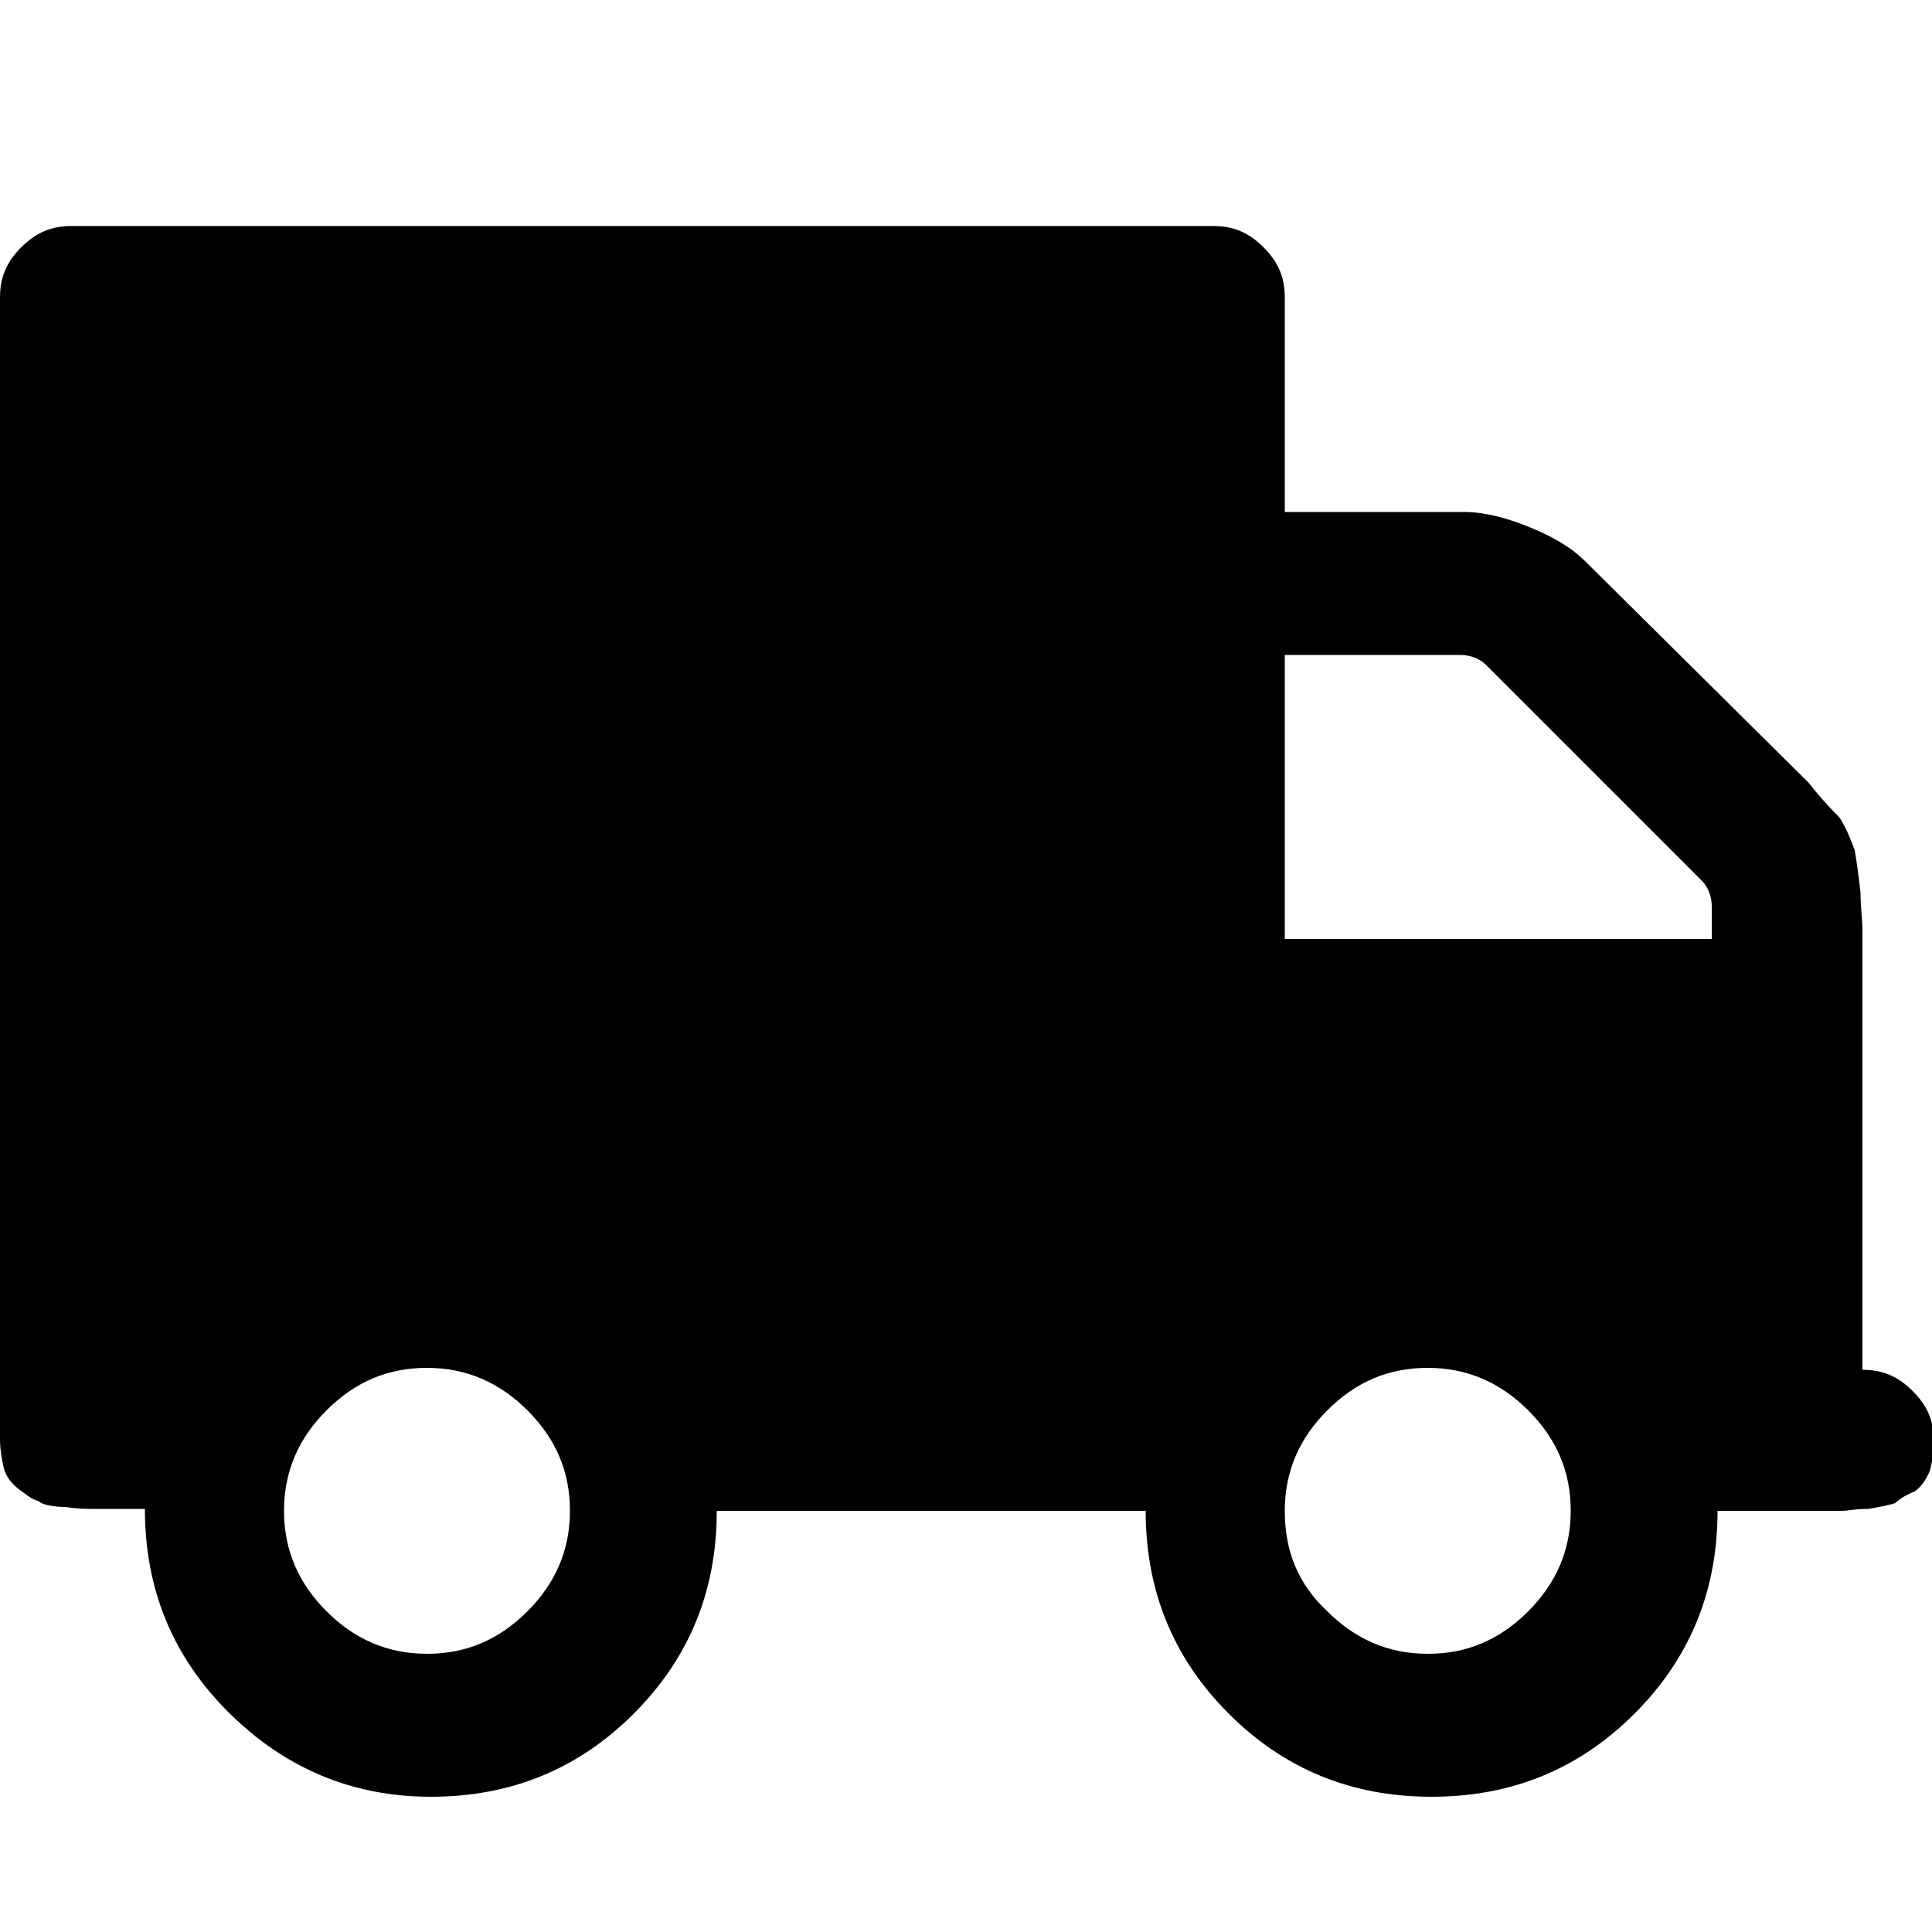
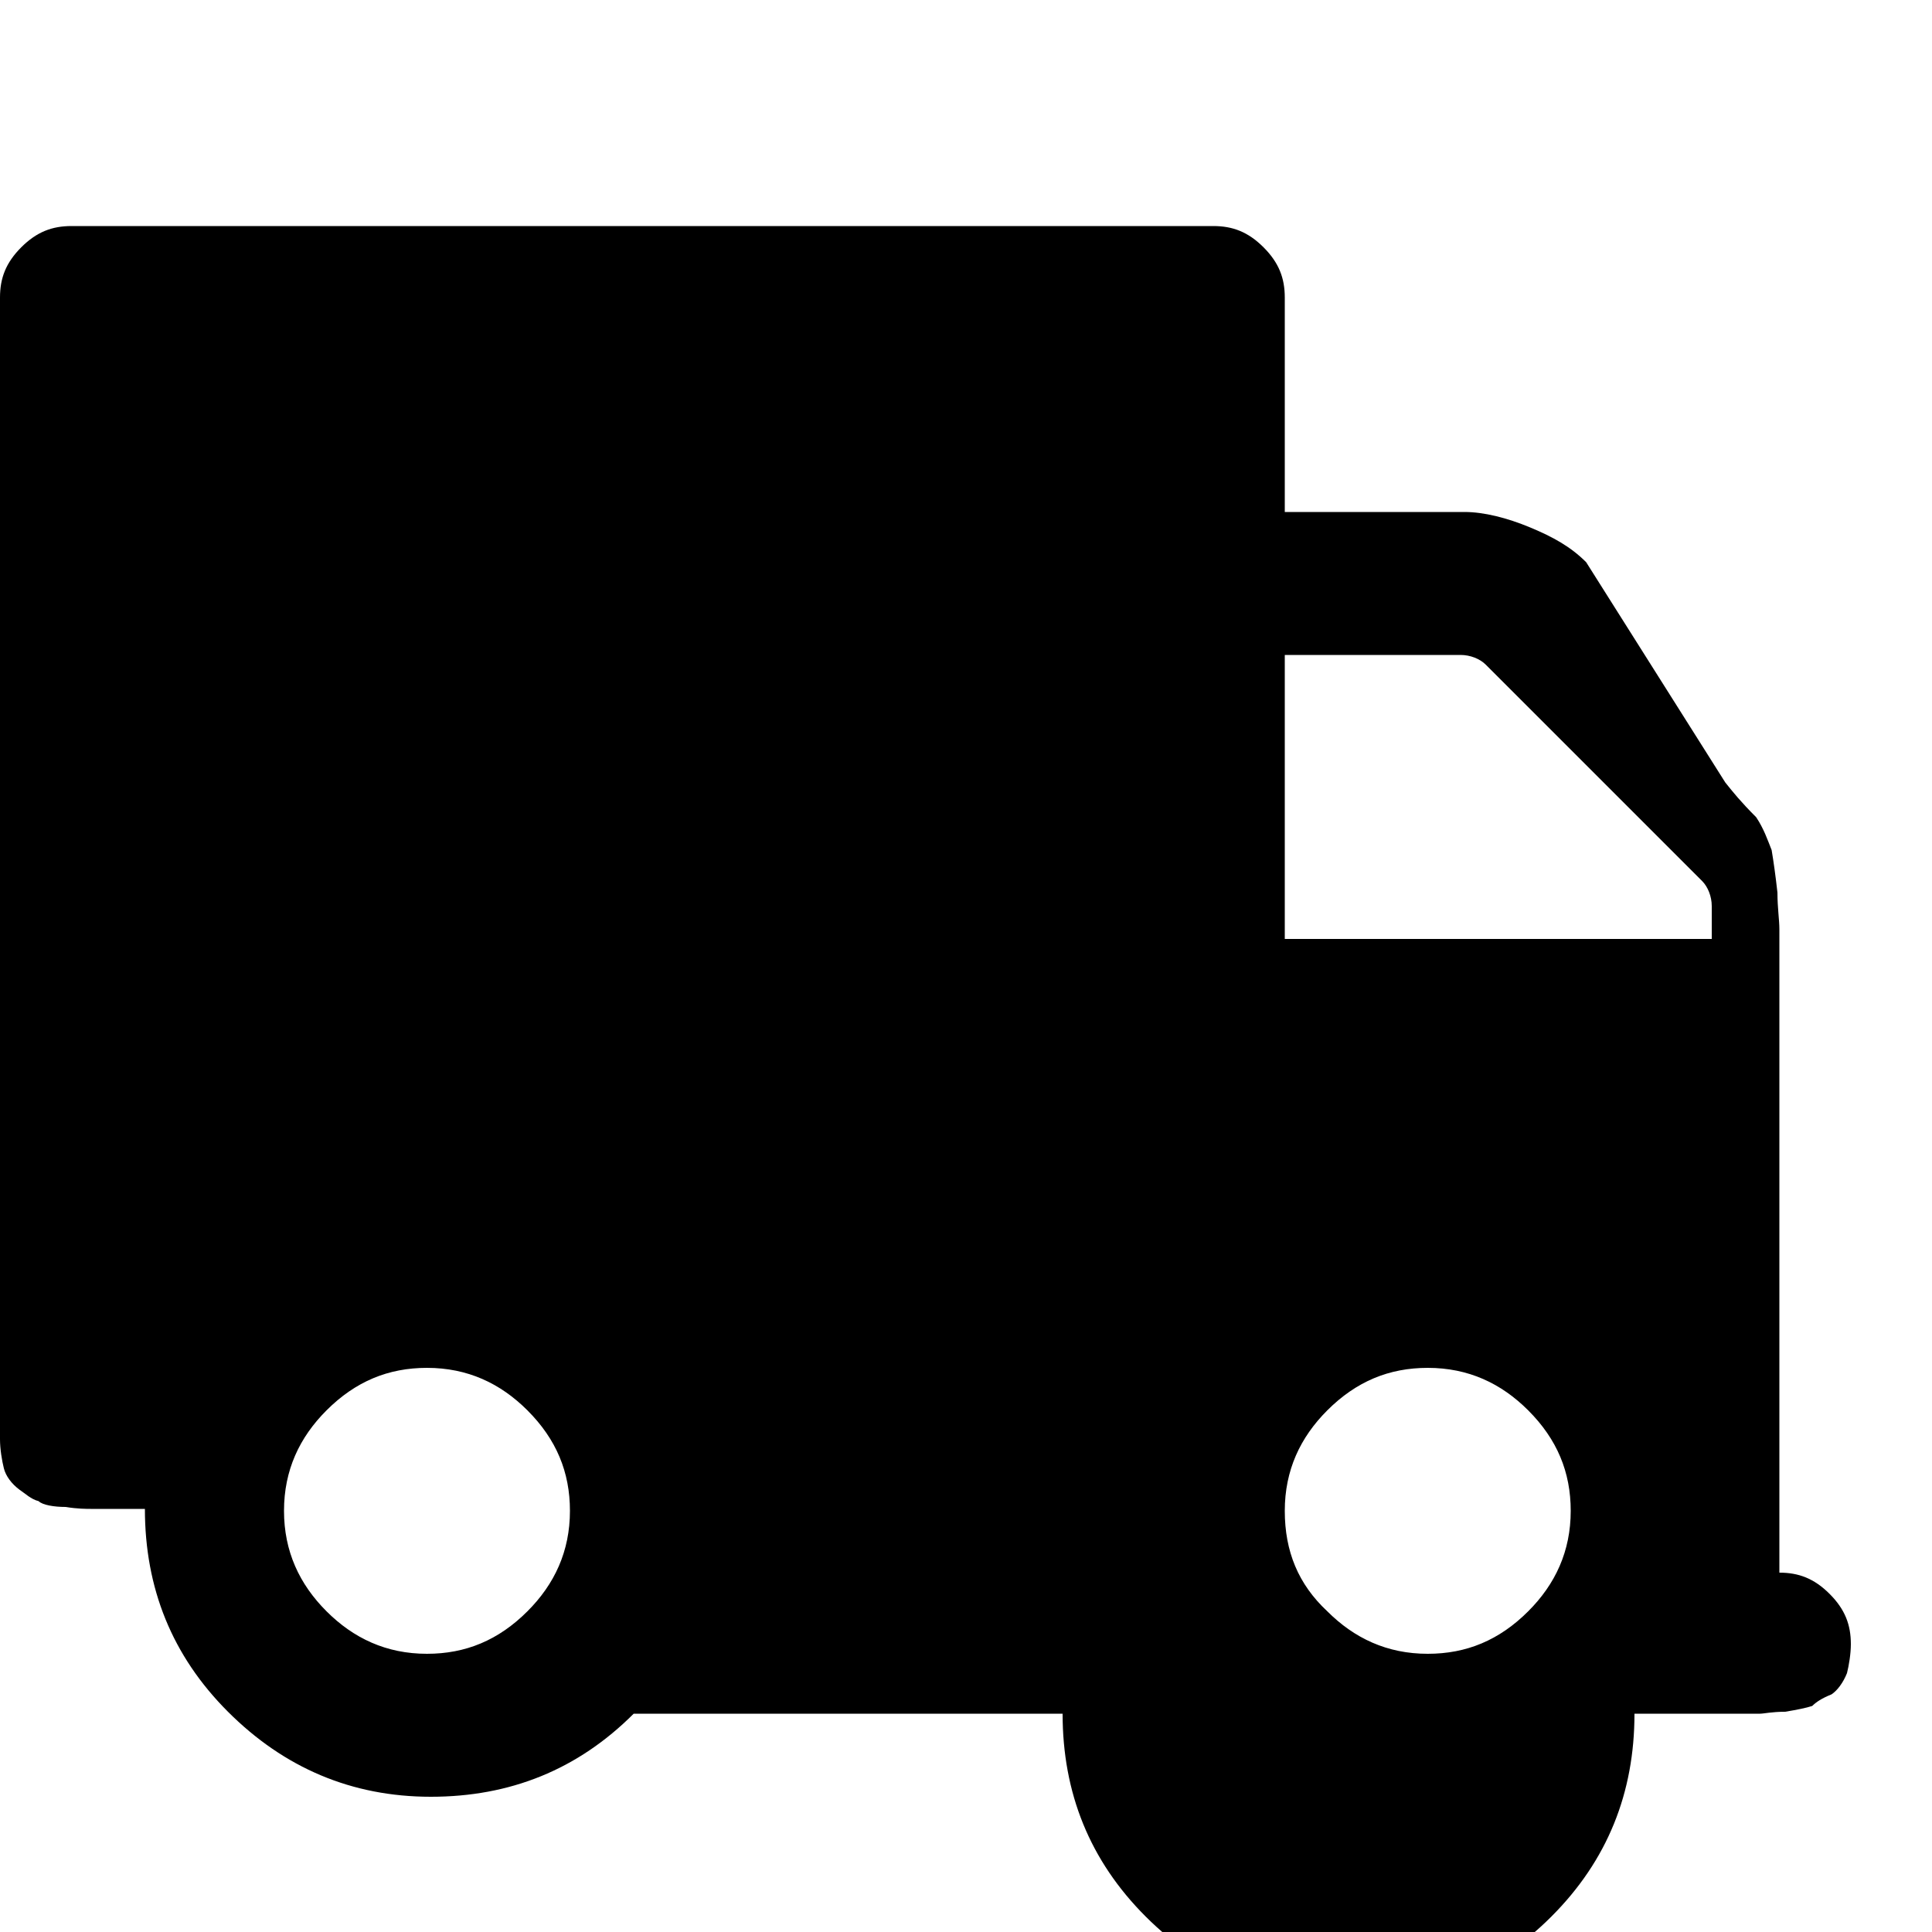
<svg xmlns="http://www.w3.org/2000/svg" version="1.1" id="Слой_1" x="0px" y="0px" viewBox="0 0 100 100" style="enable-background:new 0 0 100 100;" xml:space="preserve">
  <g>
-     <path d="M0,15.4v59.1c0,0.5,0.1,1.1,0.2,1.5s0.4,0.8,0.8,1.1c0.3,0.2,0.6,0.5,1,0.6c0.2,0.2,0.8,0.3,1.4,0.3   c0.6,0.1,1.1,0.1,1.3,0.1s0.8,0,1.5,0s1.2,0,1.3,0c0,4.1,1.4,7.6,4.3,10.5S18.2,93,22.3,93s7.6-1.4,10.5-4.3   c2.9-2.9,4.3-6.4,4.3-10.5h22.2c0,4.1,1.4,7.6,4.3,10.5c2.9,2.9,6.4,4.3,10.5,4.3s7.6-1.4,10.5-4.3s4.3-6.4,4.3-10.5h3.7   c0.1,0,0.5,0,1.3,0c0.8,0,1.2,0,1.5,0c0.2,0,0.6-0.1,1.3-0.1c0.6-0.1,1.1-0.2,1.4-0.3c0.2-0.2,0.5-0.4,1-0.6   c0.3-0.2,0.6-0.6,0.8-1.1c0.1-0.4,0.2-1,0.2-1.5c0-1-0.3-1.8-1.1-2.6c-0.8-0.8-1.6-1.1-2.6-1.1V52.4c0-0.3,0-1,0-2.1s0-1.7,0-2.2   s-0.1-1.1-0.1-1.9c-0.1-0.9-0.2-1.6-0.3-2.2c-0.2-0.5-0.4-1.1-0.8-1.7c-0.8-0.8-1.2-1.3-1.6-1.8L82.1,29.1   c-0.8-0.8-1.7-1.3-2.9-1.8s-2.4-0.8-3.4-0.8h-9.3V15.4c0-1-0.3-1.8-1.1-2.6c-0.8-0.8-1.6-1.1-2.6-1.1H3.7c-1,0-1.8,0.3-2.6,1.1   C0.3,13.6,0,14.4,0,15.4z M66.5,78.2c0-2.1,0.8-3.8,2.2-5.2c1.5-1.5,3.2-2.2,5.2-2.2c2.1,0,3.8,0.8,5.2,2.2   c1.5,1.5,2.2,3.2,2.2,5.2c0,2.1-0.8,3.8-2.2,5.2c-1.5,1.5-3.2,2.2-5.2,2.2c-2.1,0-3.8-0.8-5.2-2.2C67.2,82,66.5,80.3,66.5,78.2z    M66.5,33.9h9.1c0.5,0,1,0.2,1.3,0.5l11.2,11.2c0.3,0.3,0.5,0.8,0.5,1.3v1.7H66.5V33.9z M14.7,78.2c0-2.1,0.8-3.8,2.2-5.2   c1.5-1.5,3.2-2.2,5.2-2.2c2.1,0,3.8,0.8,5.2,2.2c1.5,1.5,2.2,3.2,2.2,5.2c0,2.1-0.8,3.8-2.2,5.2c-1.5,1.5-3.2,2.2-5.2,2.2   c-2.1,0-3.8-0.8-5.2-2.2C15.5,82,14.7,80.3,14.7,78.2z" />
+     <path d="M0,15.4v59.1c0,0.5,0.1,1.1,0.2,1.5s0.4,0.8,0.8,1.1c0.3,0.2,0.6,0.5,1,0.6c0.2,0.2,0.8,0.3,1.4,0.3   c0.6,0.1,1.1,0.1,1.3,0.1s0.8,0,1.5,0s1.2,0,1.3,0c0,4.1,1.4,7.6,4.3,10.5S18.2,93,22.3,93s7.6-1.4,10.5-4.3   h22.2c0,4.1,1.4,7.6,4.3,10.5c2.9,2.9,6.4,4.3,10.5,4.3s7.6-1.4,10.5-4.3s4.3-6.4,4.3-10.5h3.7   c0.1,0,0.5,0,1.3,0c0.8,0,1.2,0,1.5,0c0.2,0,0.6-0.1,1.3-0.1c0.6-0.1,1.1-0.2,1.4-0.3c0.2-0.2,0.5-0.4,1-0.6   c0.3-0.2,0.6-0.6,0.8-1.1c0.1-0.4,0.2-1,0.2-1.5c0-1-0.3-1.8-1.1-2.6c-0.8-0.8-1.6-1.1-2.6-1.1V52.4c0-0.3,0-1,0-2.1s0-1.7,0-2.2   s-0.1-1.1-0.1-1.9c-0.1-0.9-0.2-1.6-0.3-2.2c-0.2-0.5-0.4-1.1-0.8-1.7c-0.8-0.8-1.2-1.3-1.6-1.8L82.1,29.1   c-0.8-0.8-1.7-1.3-2.9-1.8s-2.4-0.8-3.4-0.8h-9.3V15.4c0-1-0.3-1.8-1.1-2.6c-0.8-0.8-1.6-1.1-2.6-1.1H3.7c-1,0-1.8,0.3-2.6,1.1   C0.3,13.6,0,14.4,0,15.4z M66.5,78.2c0-2.1,0.8-3.8,2.2-5.2c1.5-1.5,3.2-2.2,5.2-2.2c2.1,0,3.8,0.8,5.2,2.2   c1.5,1.5,2.2,3.2,2.2,5.2c0,2.1-0.8,3.8-2.2,5.2c-1.5,1.5-3.2,2.2-5.2,2.2c-2.1,0-3.8-0.8-5.2-2.2C67.2,82,66.5,80.3,66.5,78.2z    M66.5,33.9h9.1c0.5,0,1,0.2,1.3,0.5l11.2,11.2c0.3,0.3,0.5,0.8,0.5,1.3v1.7H66.5V33.9z M14.7,78.2c0-2.1,0.8-3.8,2.2-5.2   c1.5-1.5,3.2-2.2,5.2-2.2c2.1,0,3.8,0.8,5.2,2.2c1.5,1.5,2.2,3.2,2.2,5.2c0,2.1-0.8,3.8-2.2,5.2c-1.5,1.5-3.2,2.2-5.2,2.2   c-2.1,0-3.8-0.8-5.2-2.2C15.5,82,14.7,80.3,14.7,78.2z" />
  </g>
</svg>